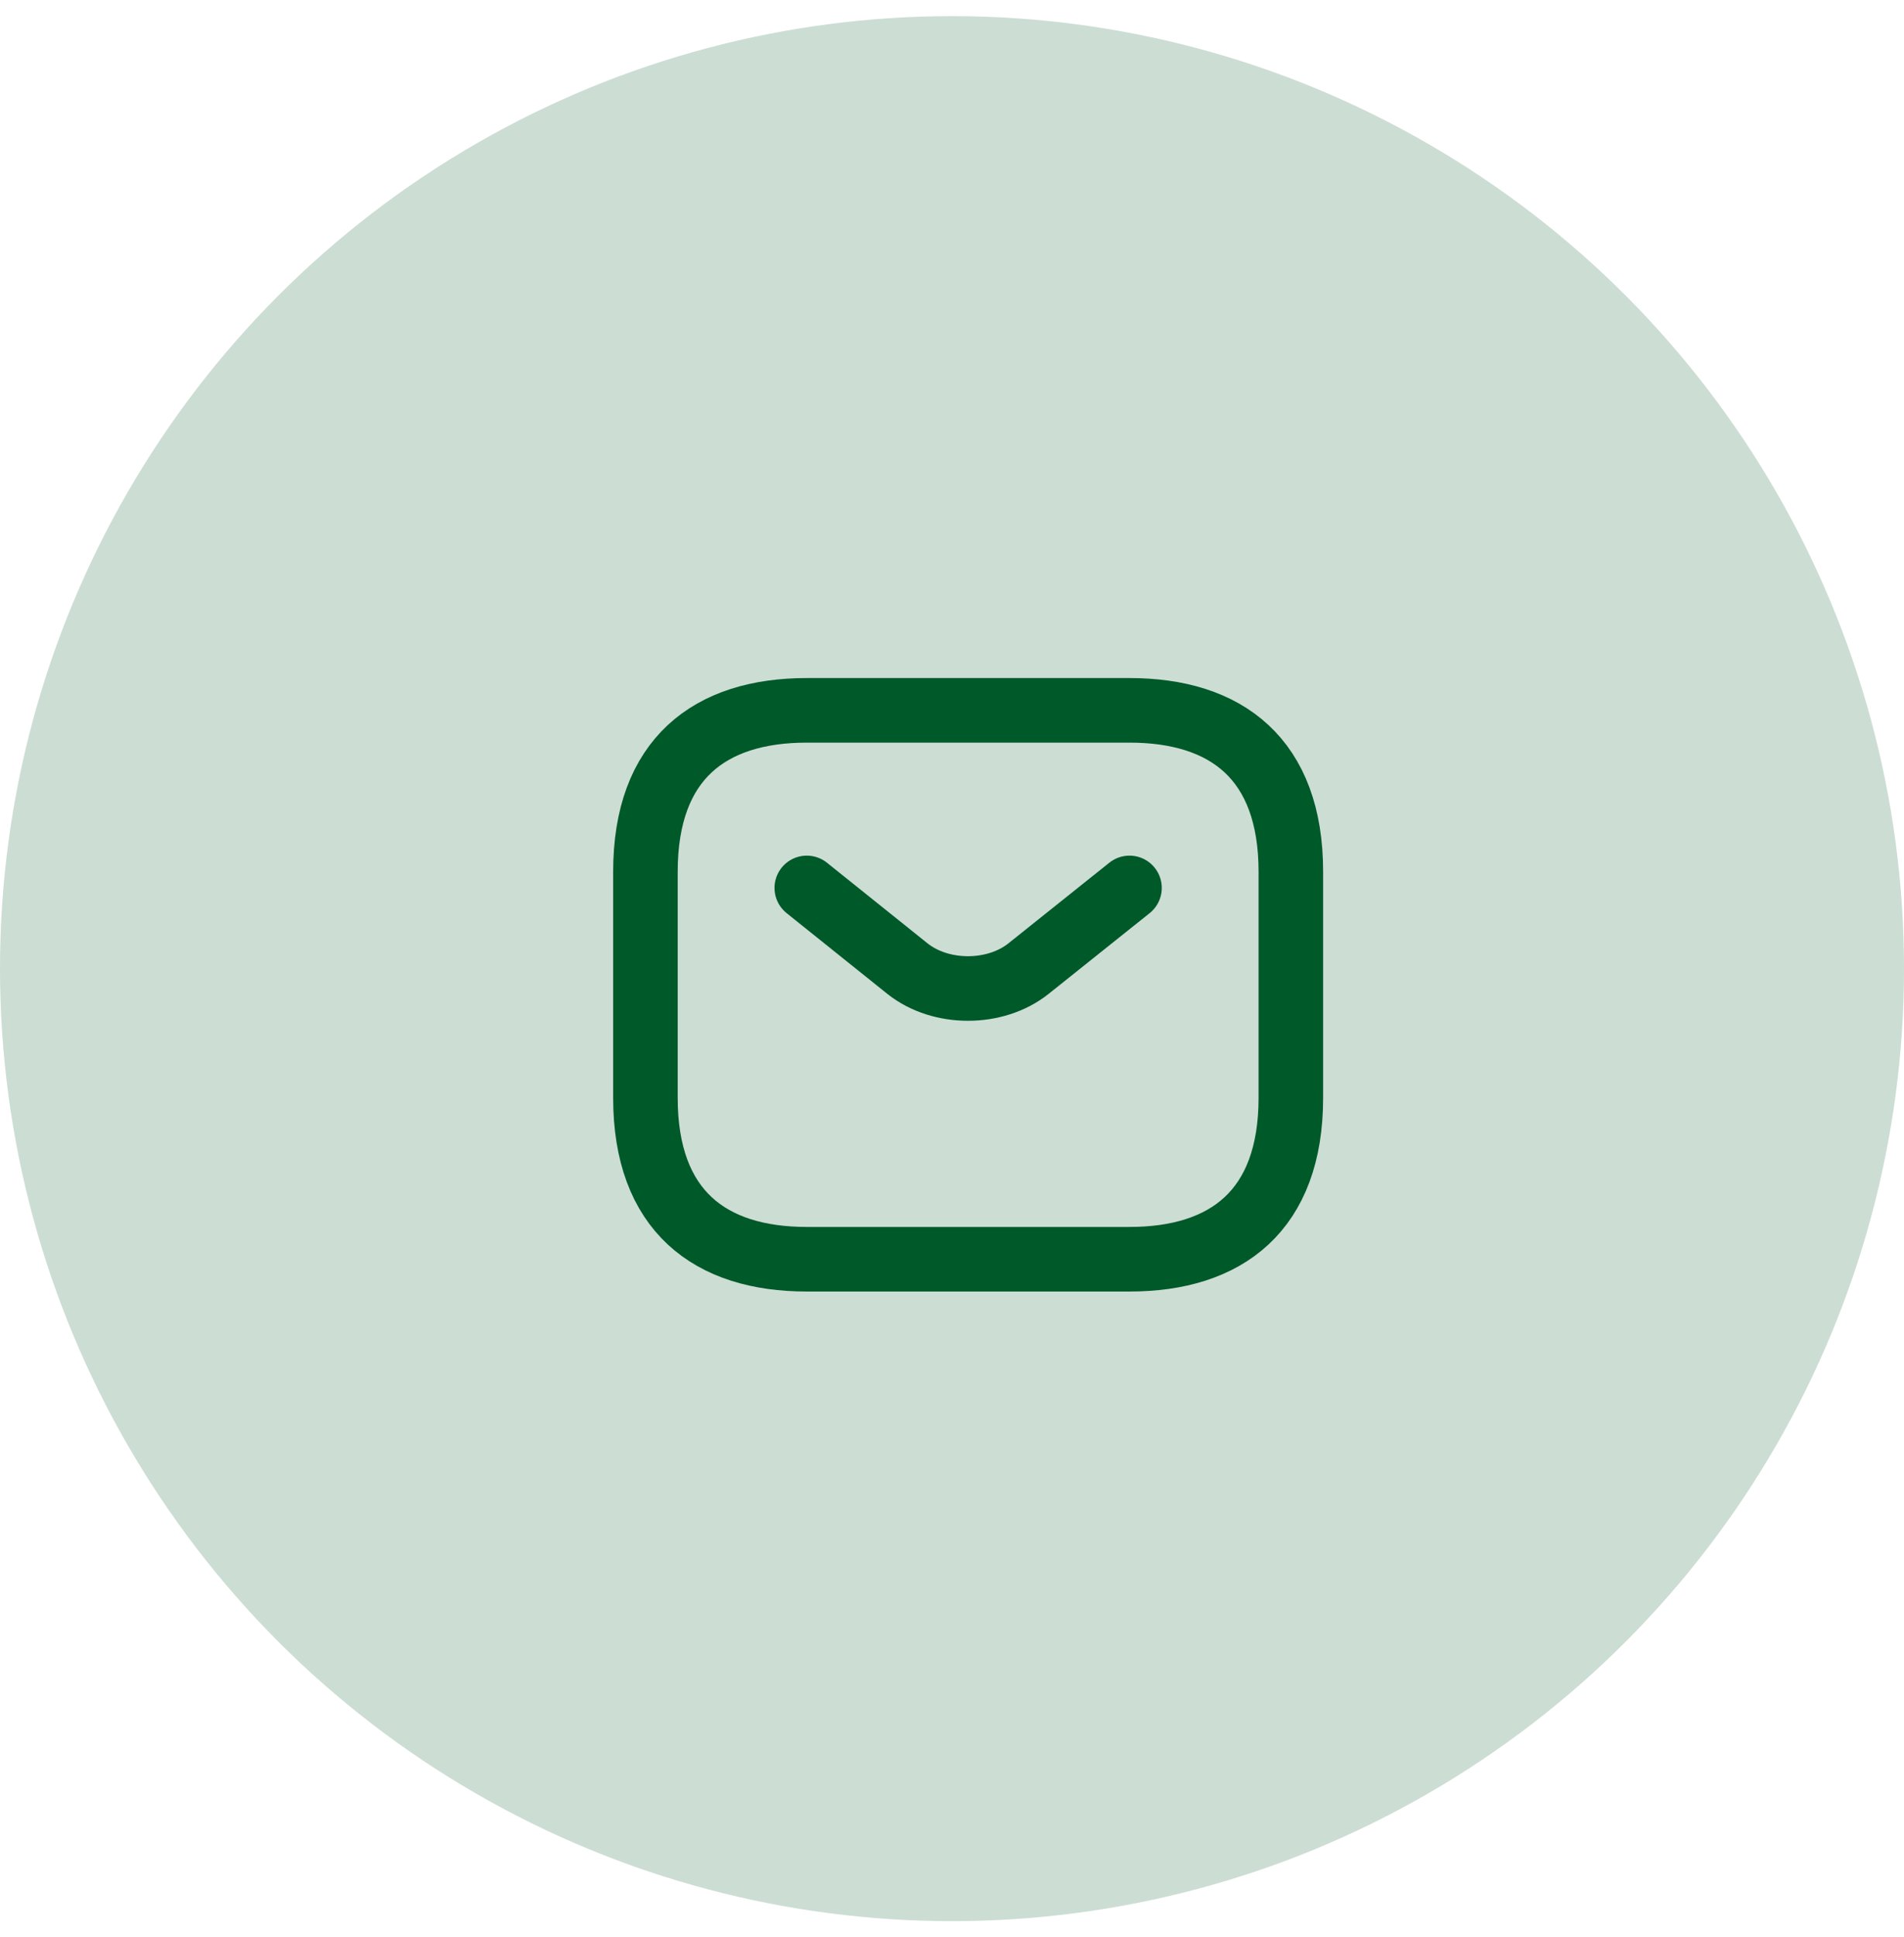
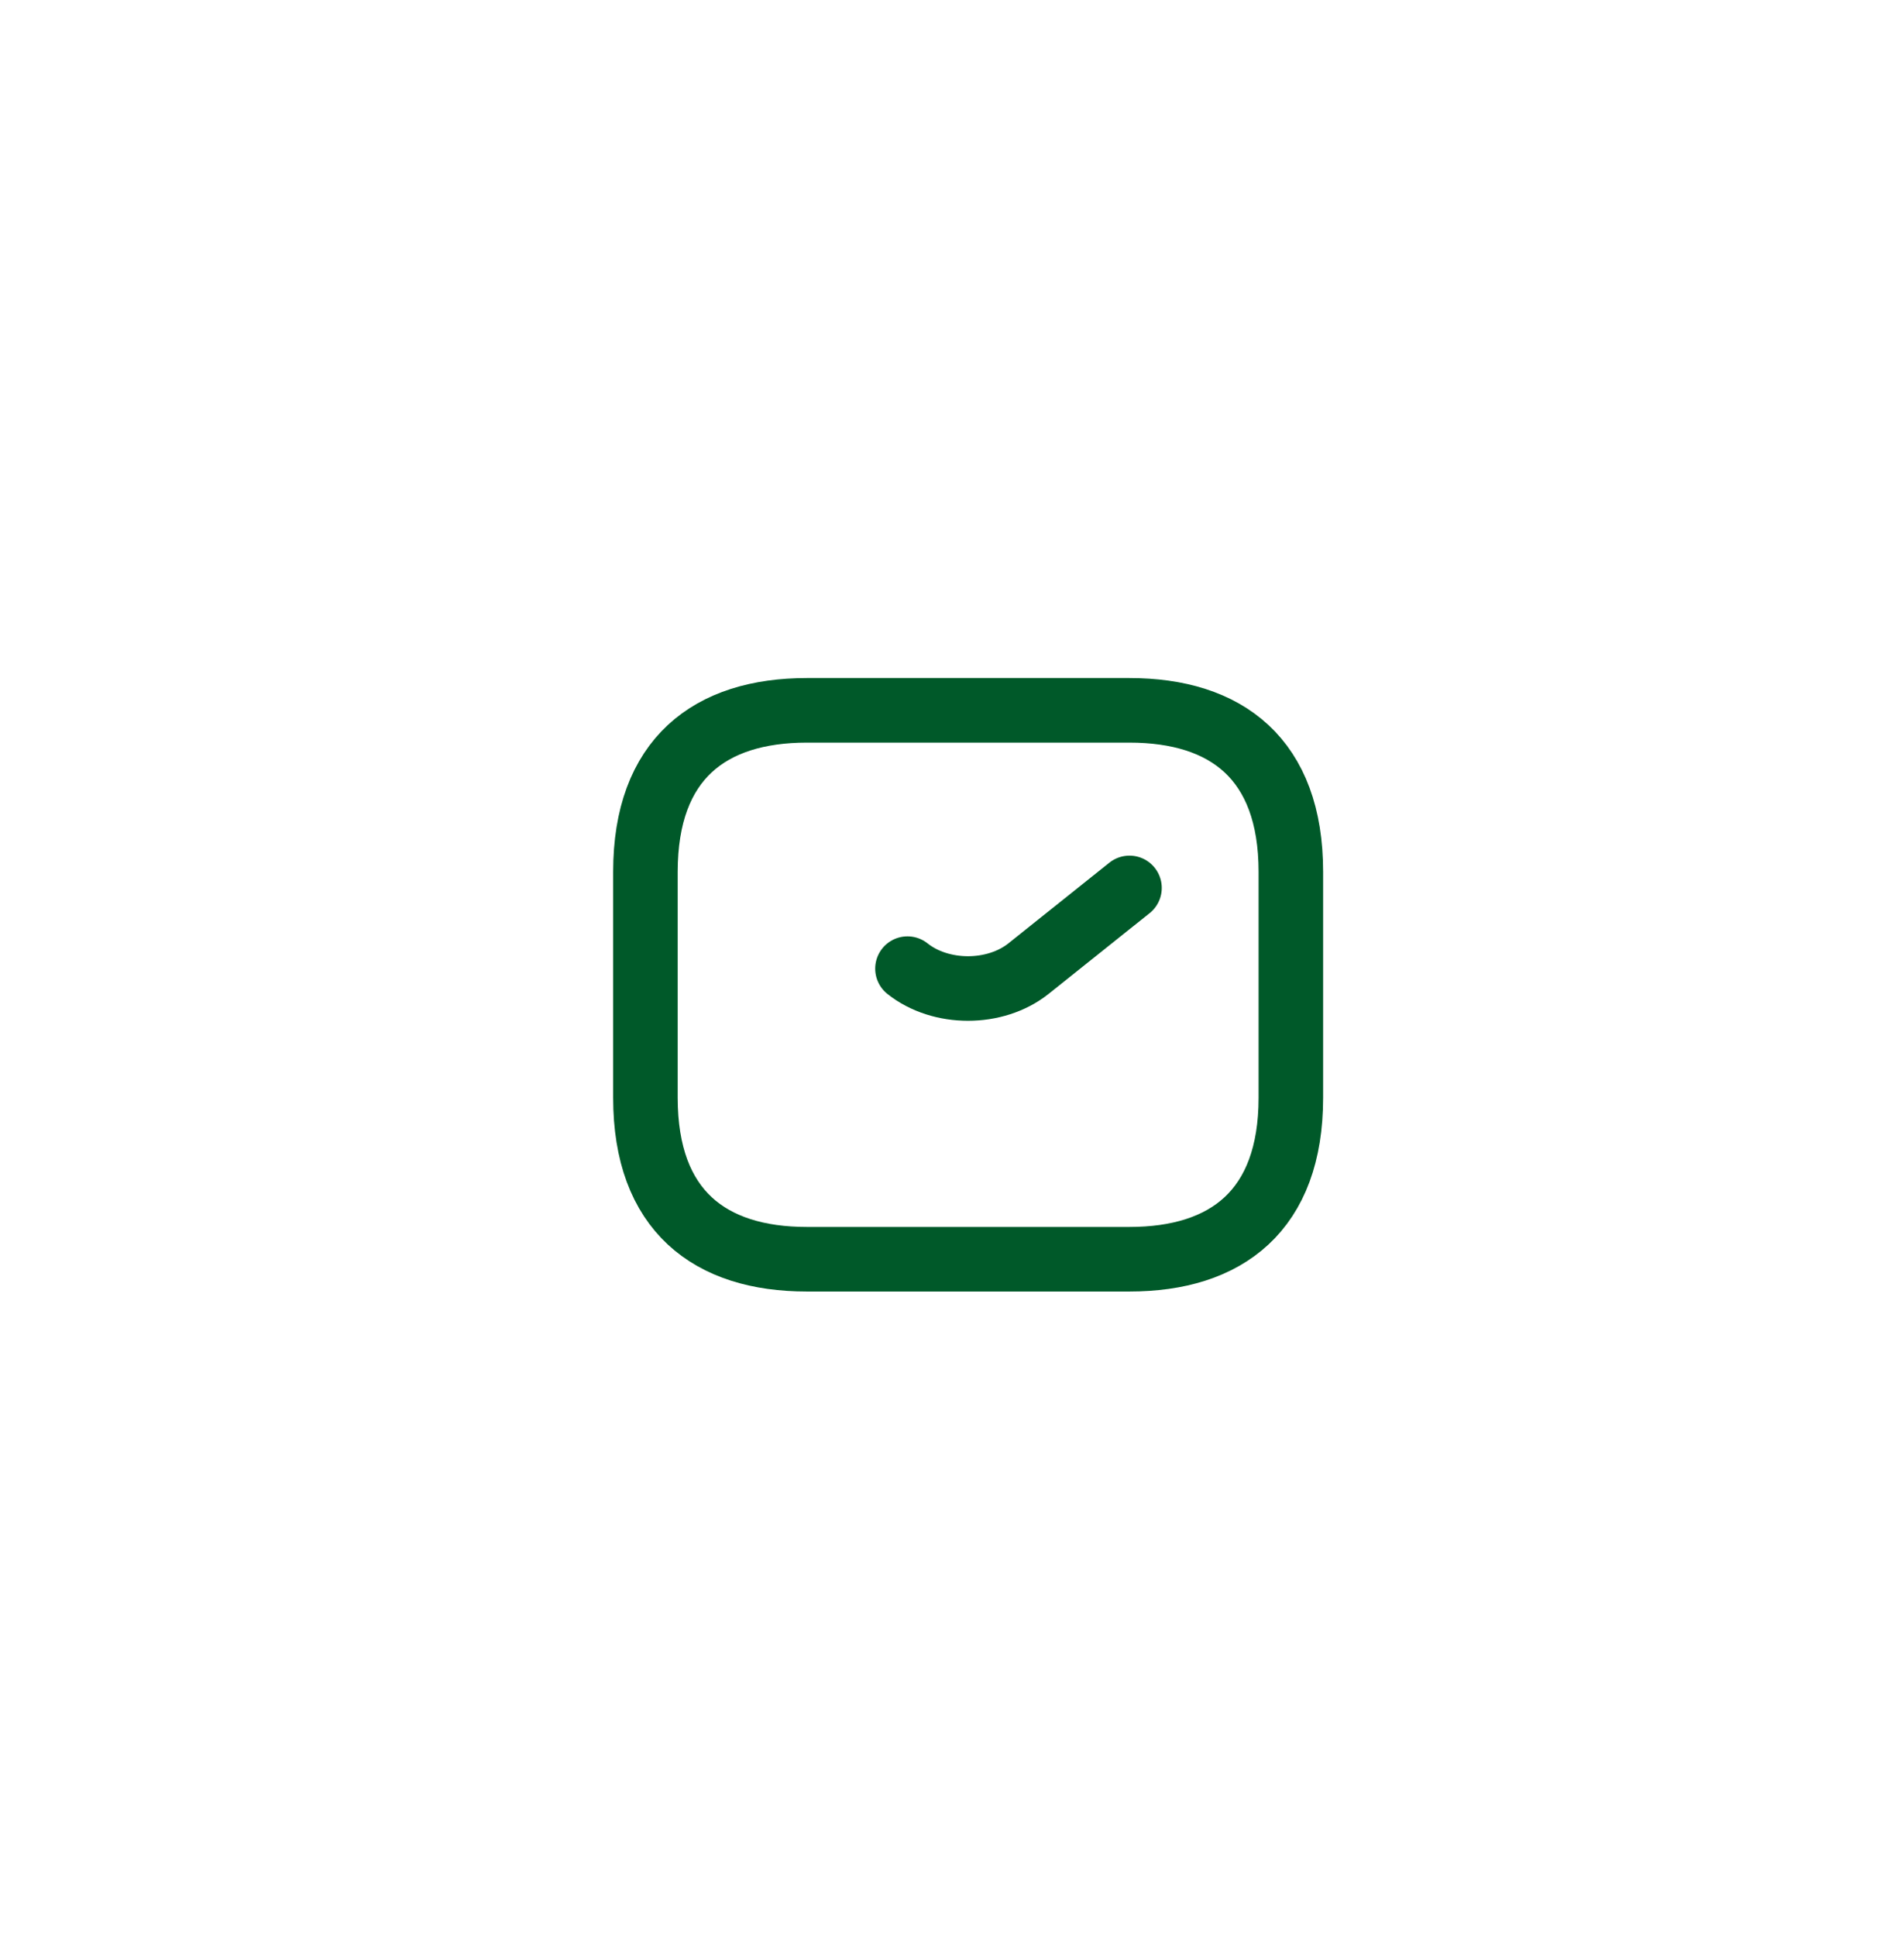
<svg xmlns="http://www.w3.org/2000/svg" width="59" height="60" viewBox="0 0 59 60" fill="none">
-   <circle cx="29.5" cy="30" r="29.5" fill="#005929" fill-opacity="0.2" />
  <path d="M35 39H25C22 39 20 37.5 20 34V27C20 23.5 22 22 25 22H35C38 22 40 23.5 40 27V34C40 37.5 38 39 35 39Z" stroke="#005929" stroke-width="2" stroke-miterlimit="10" stroke-linecap="round" stroke-linejoin="round" />
-   <path d="M35 27.5L31.87 30C30.84 30.82 29.15 30.82 28.12 30L25 27.5" stroke="#005929" stroke-width="2" stroke-miterlimit="10" stroke-linecap="round" stroke-linejoin="round" />
+   <path d="M35 27.5L31.87 30C30.84 30.82 29.15 30.82 28.12 30" stroke="#005929" stroke-width="2" stroke-miterlimit="10" stroke-linecap="round" stroke-linejoin="round" />
</svg>